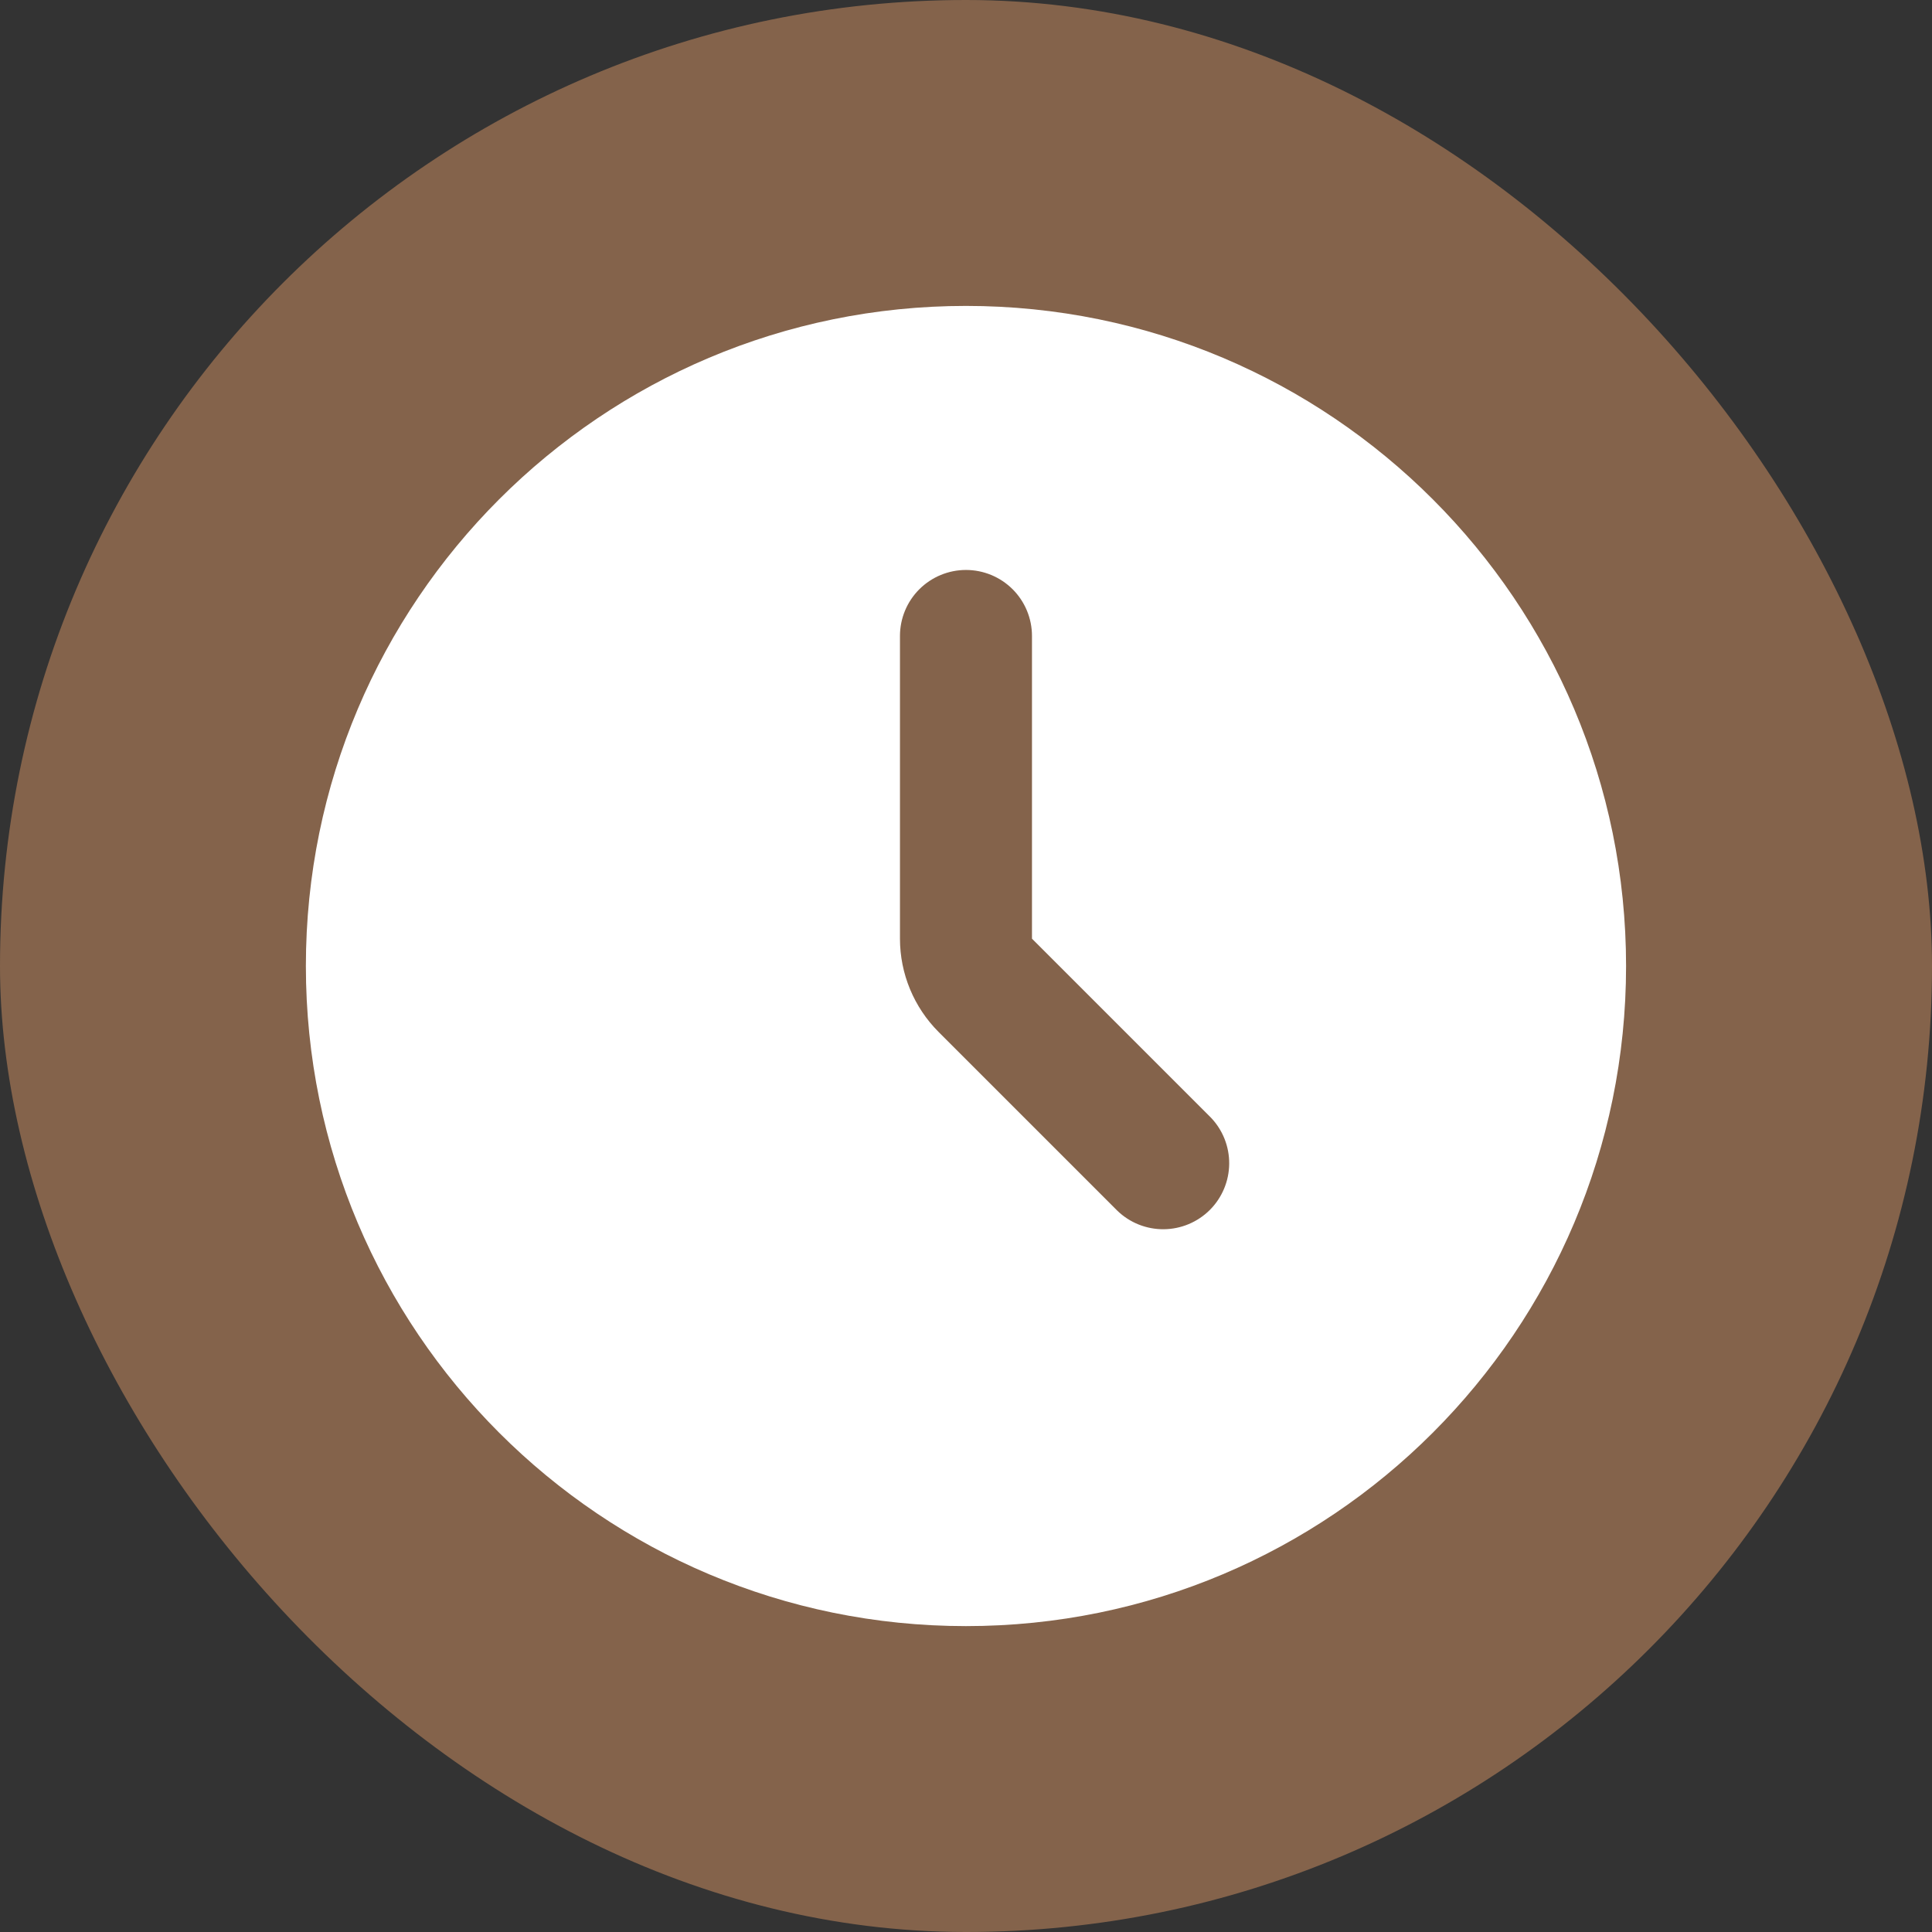
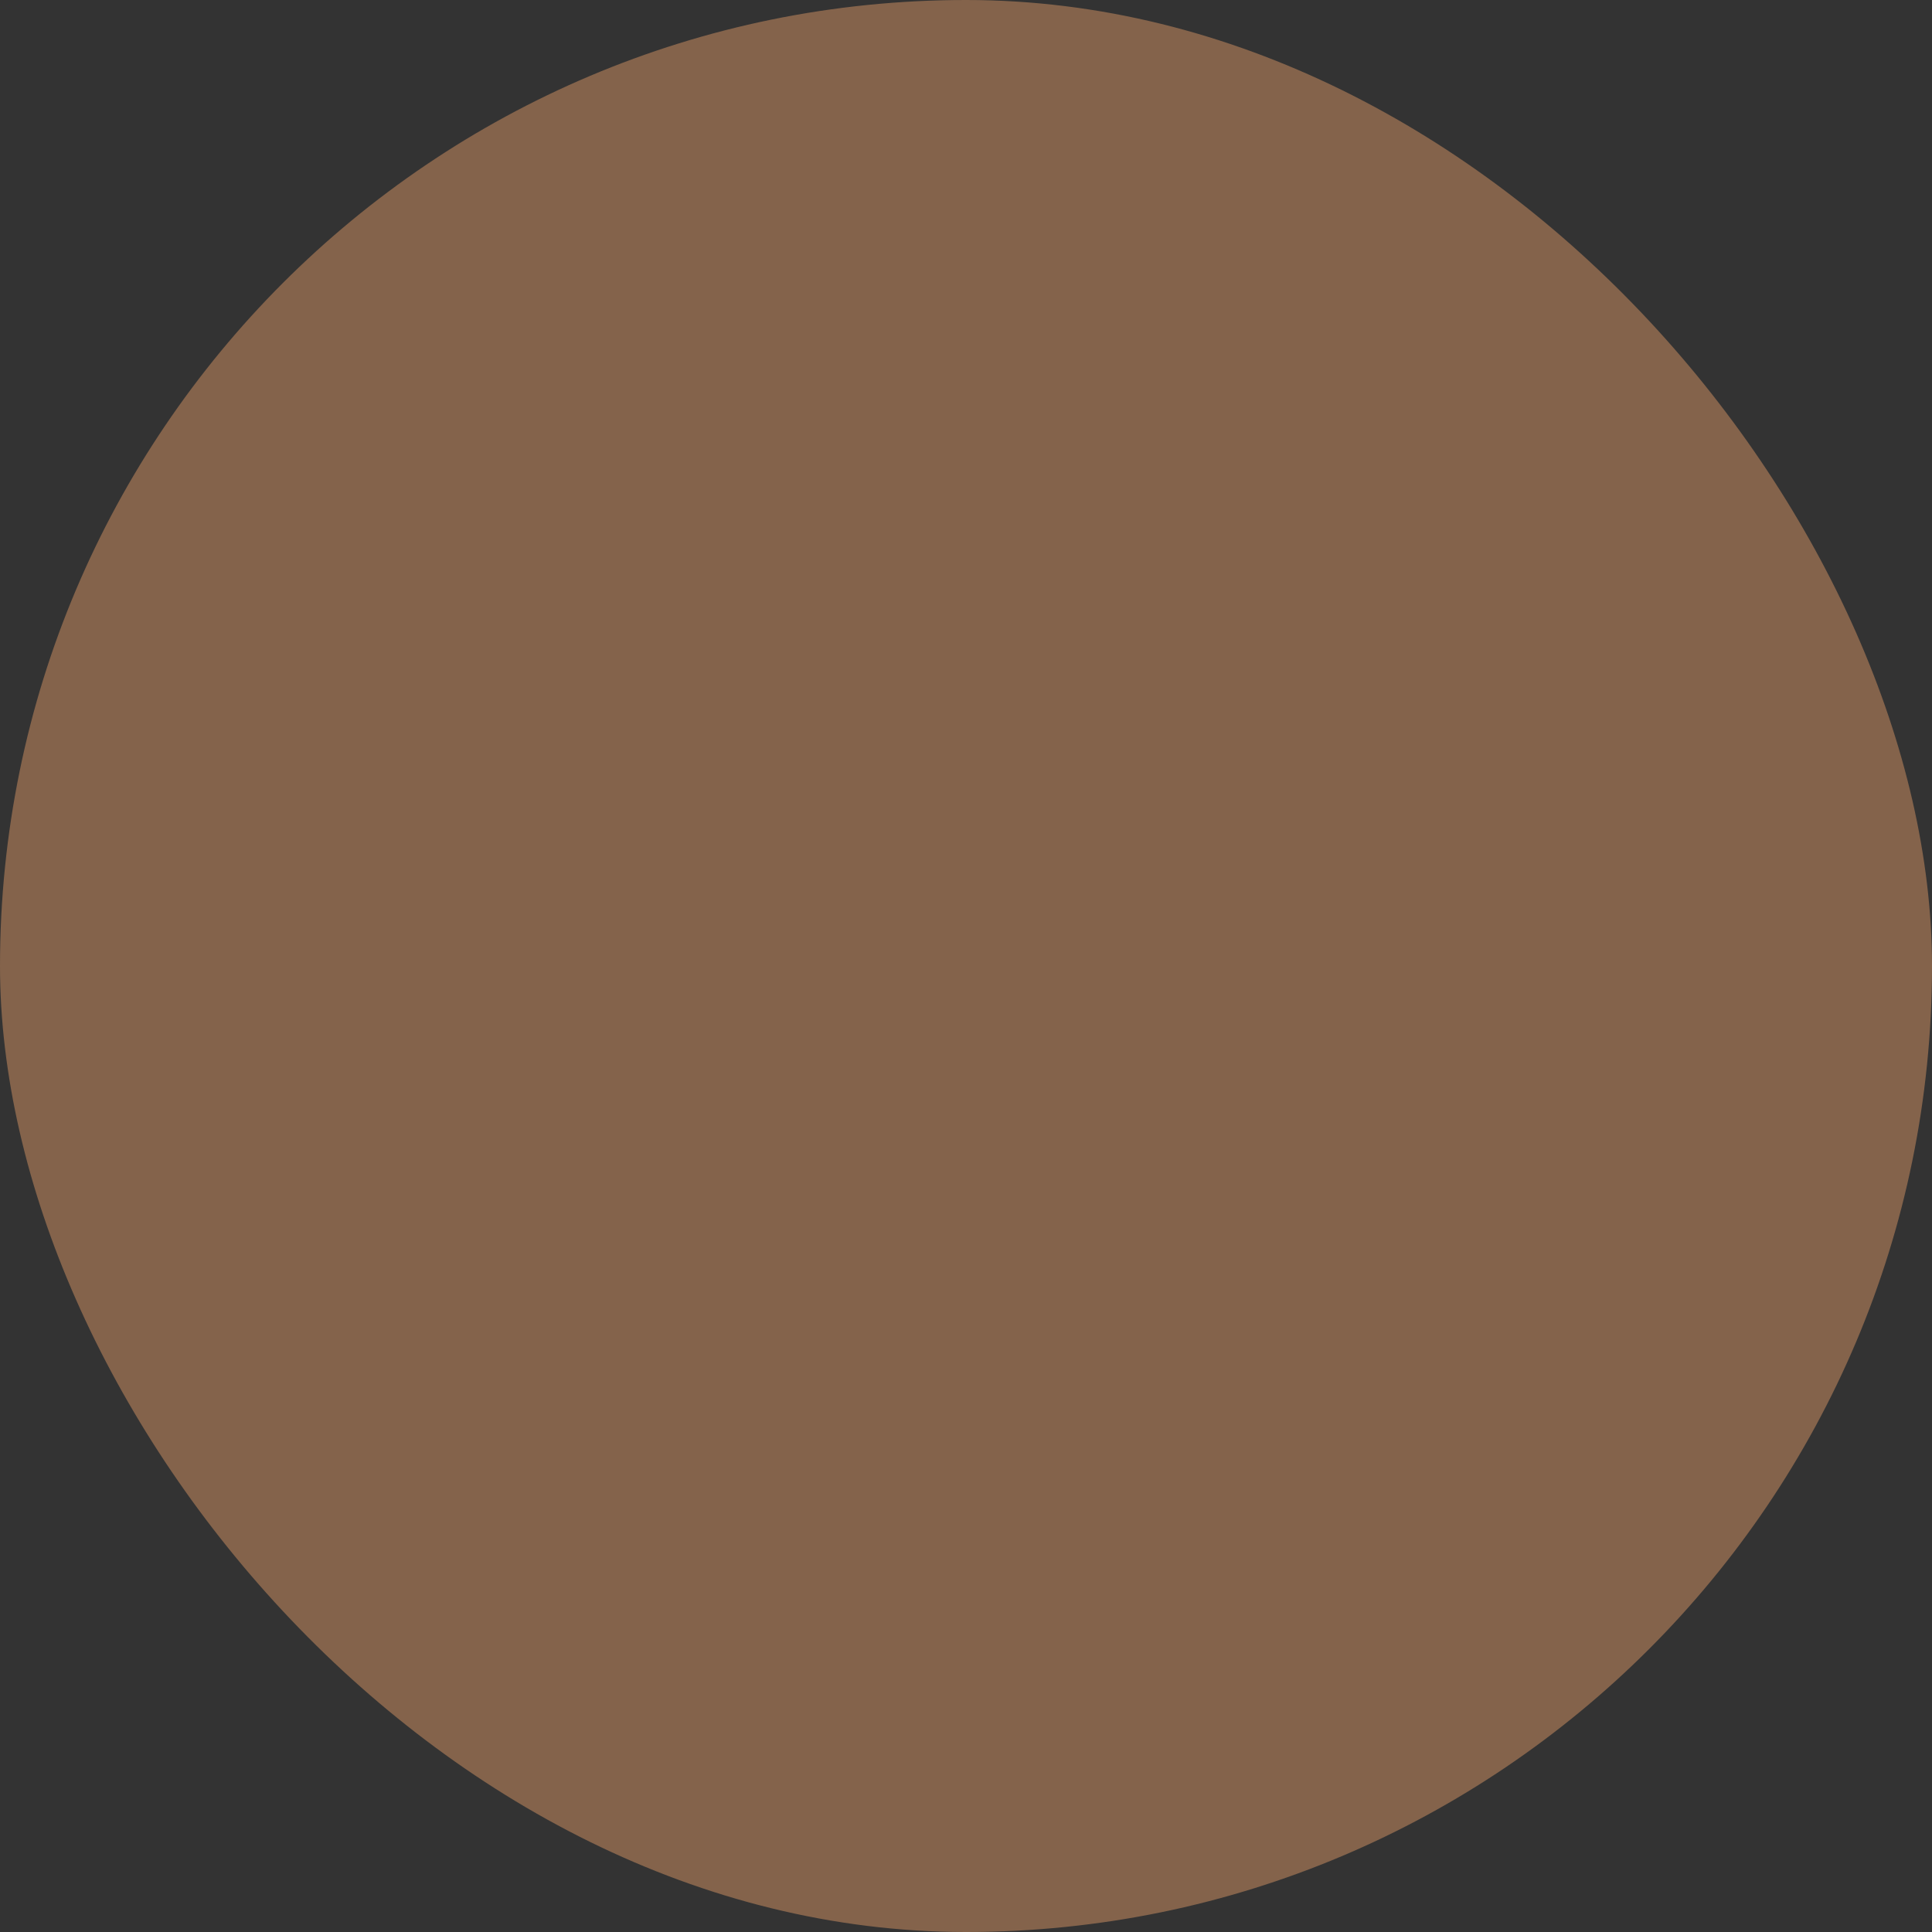
<svg xmlns="http://www.w3.org/2000/svg" width="100" height="100" viewBox="0 0 100 100" fill="none">
  <rect x="0" y="0" width="100" height="100" fill="#333333" stroke="none" />
  <rect width="100" height="100" rx="50" fill="#84634B" />
-   <path fill-rule="evenodd" clip-rule="evenodd" d="M49.999 84.167C68.869 84.167 84.165 68.871 84.165 50.001C84.165 31.13 68.869 15.834 49.999 15.834C31.128 15.834 15.832 31.13 15.832 50.001C15.832 68.871 31.128 84.167 49.999 84.167ZM53.415 32.917C53.415 32.011 53.055 31.142 52.415 30.501C51.774 29.861 50.905 29.501 49.999 29.501C49.093 29.501 48.224 29.861 47.583 30.501C46.942 31.142 46.582 32.011 46.582 32.917V48.586C46.582 50.398 47.303 52.136 48.584 53.417L57.833 62.666C58.477 63.289 59.341 63.633 60.236 63.625C61.132 63.617 61.989 63.258 62.623 62.625C63.256 61.991 63.615 61.134 63.623 60.238C63.631 59.343 63.287 58.48 62.664 57.835L53.415 48.586V32.917Z" fill="white" />
</svg>